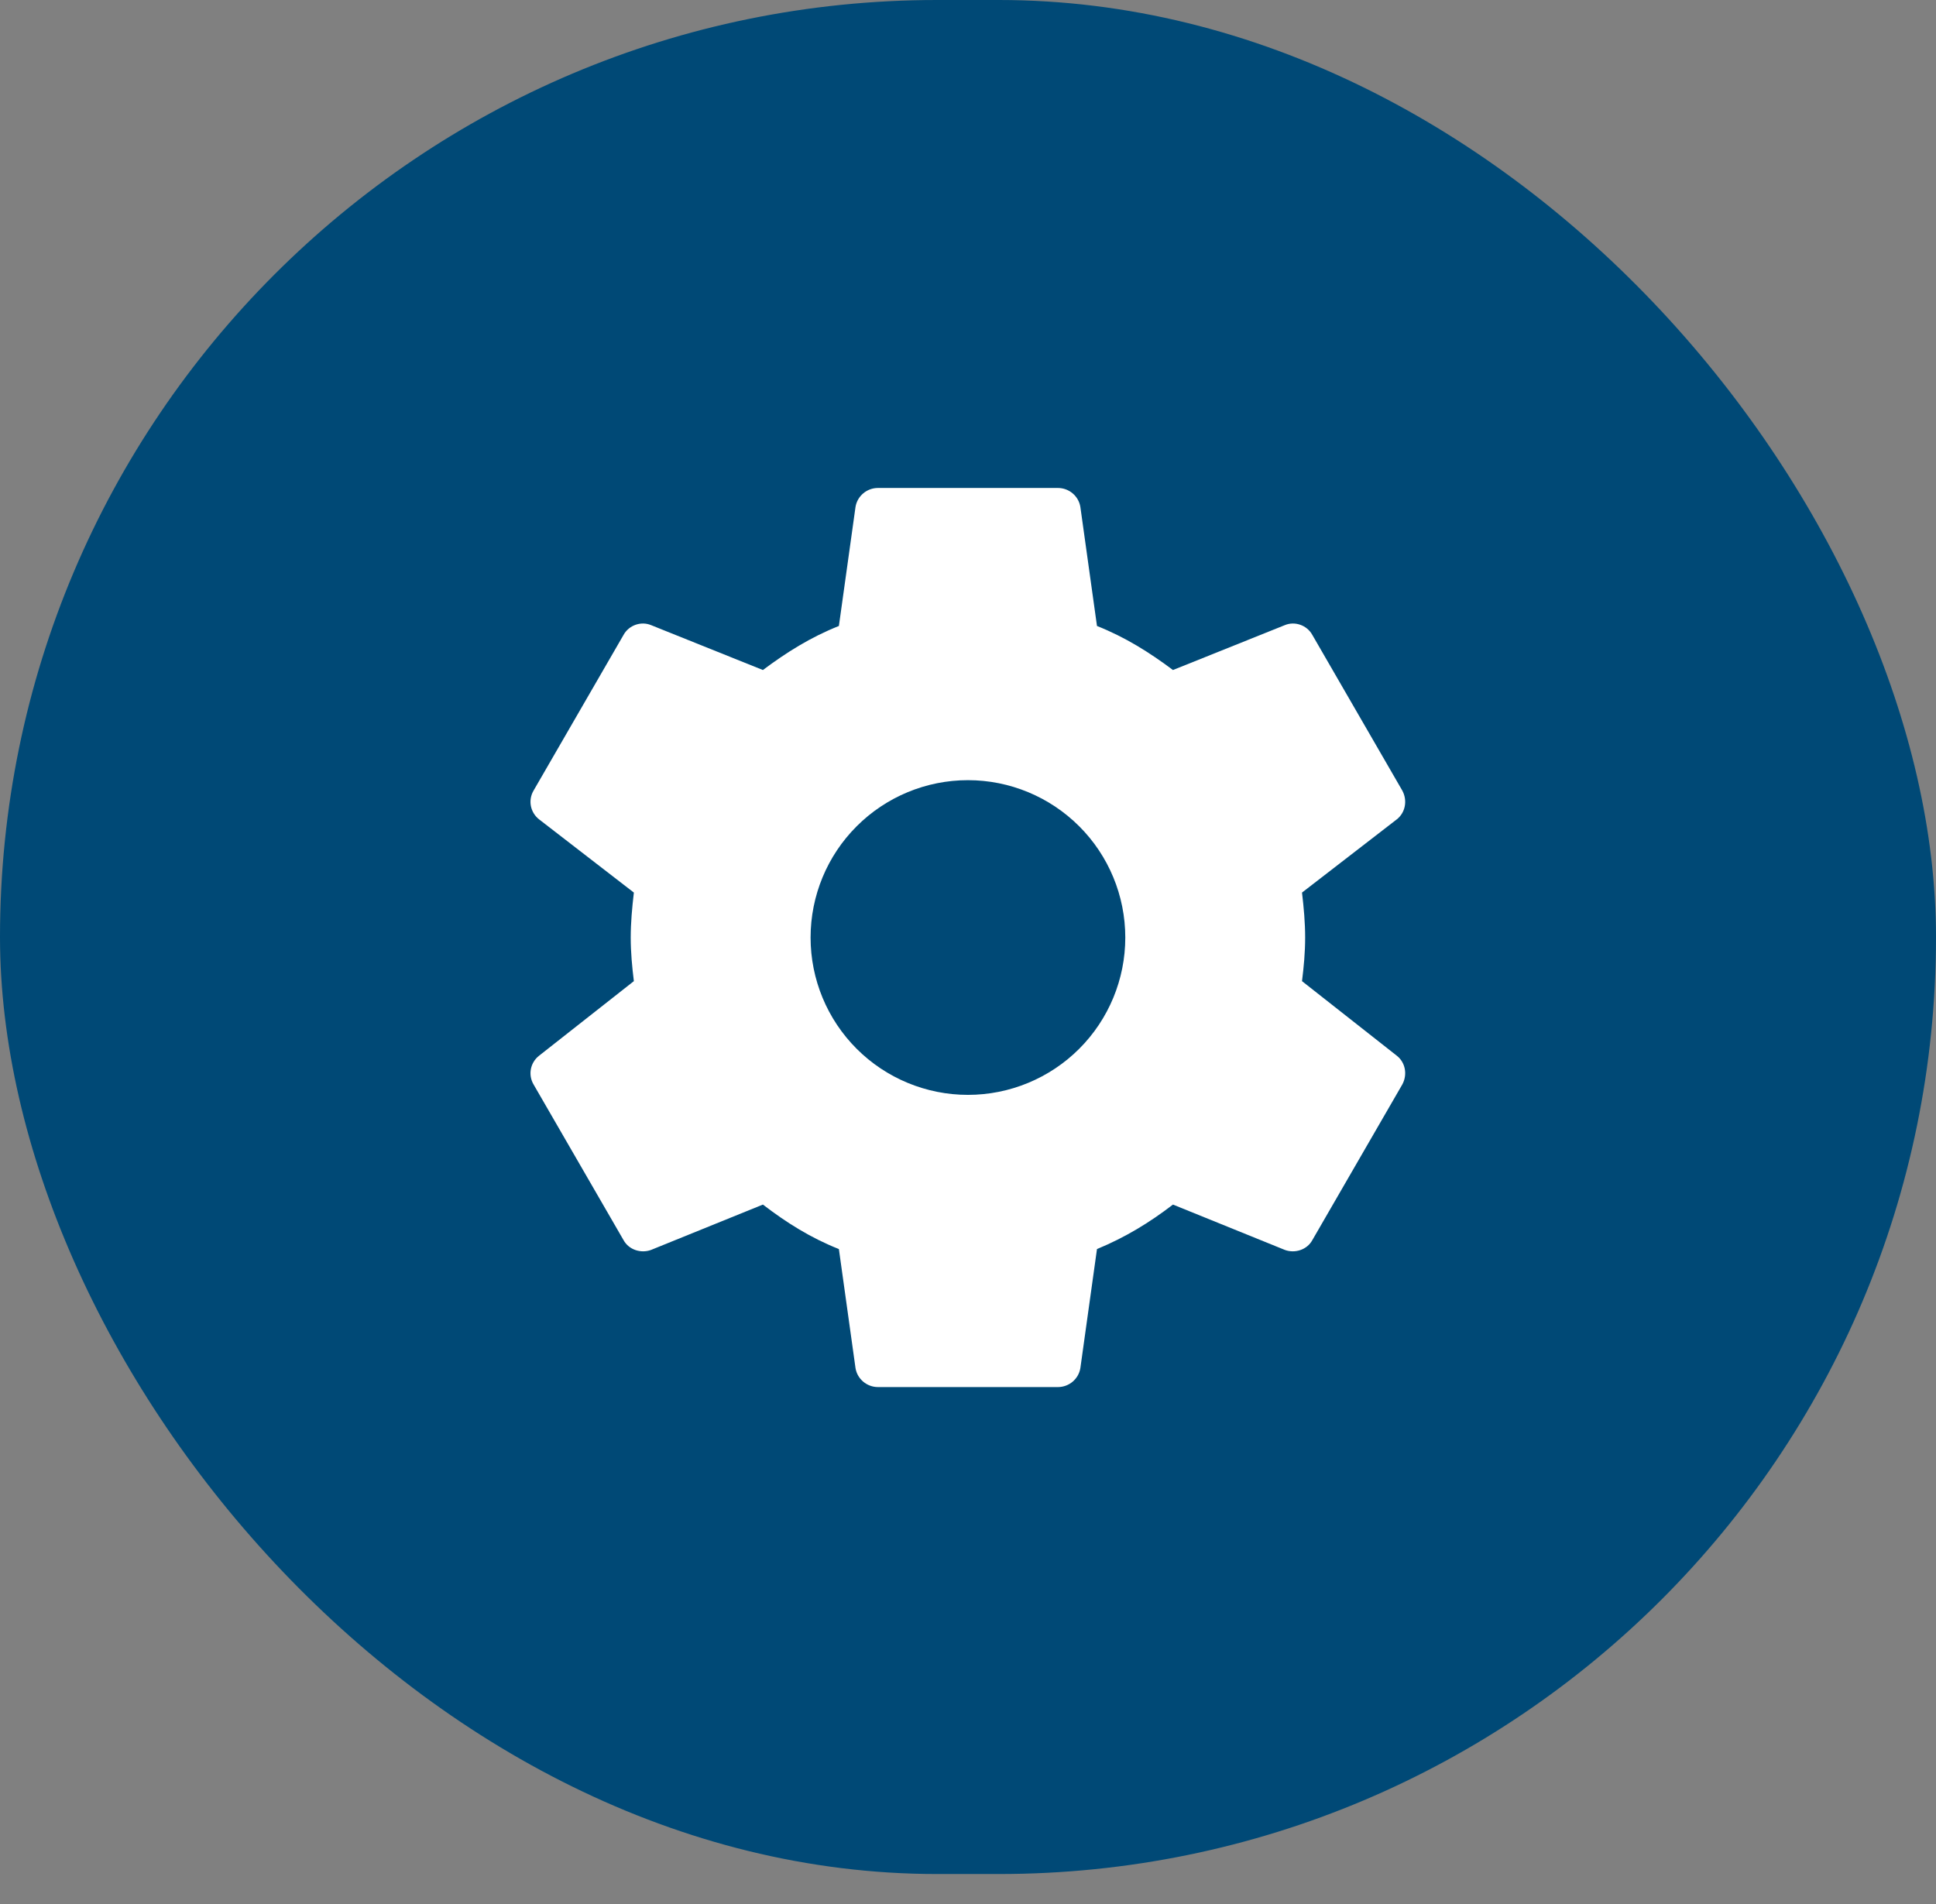
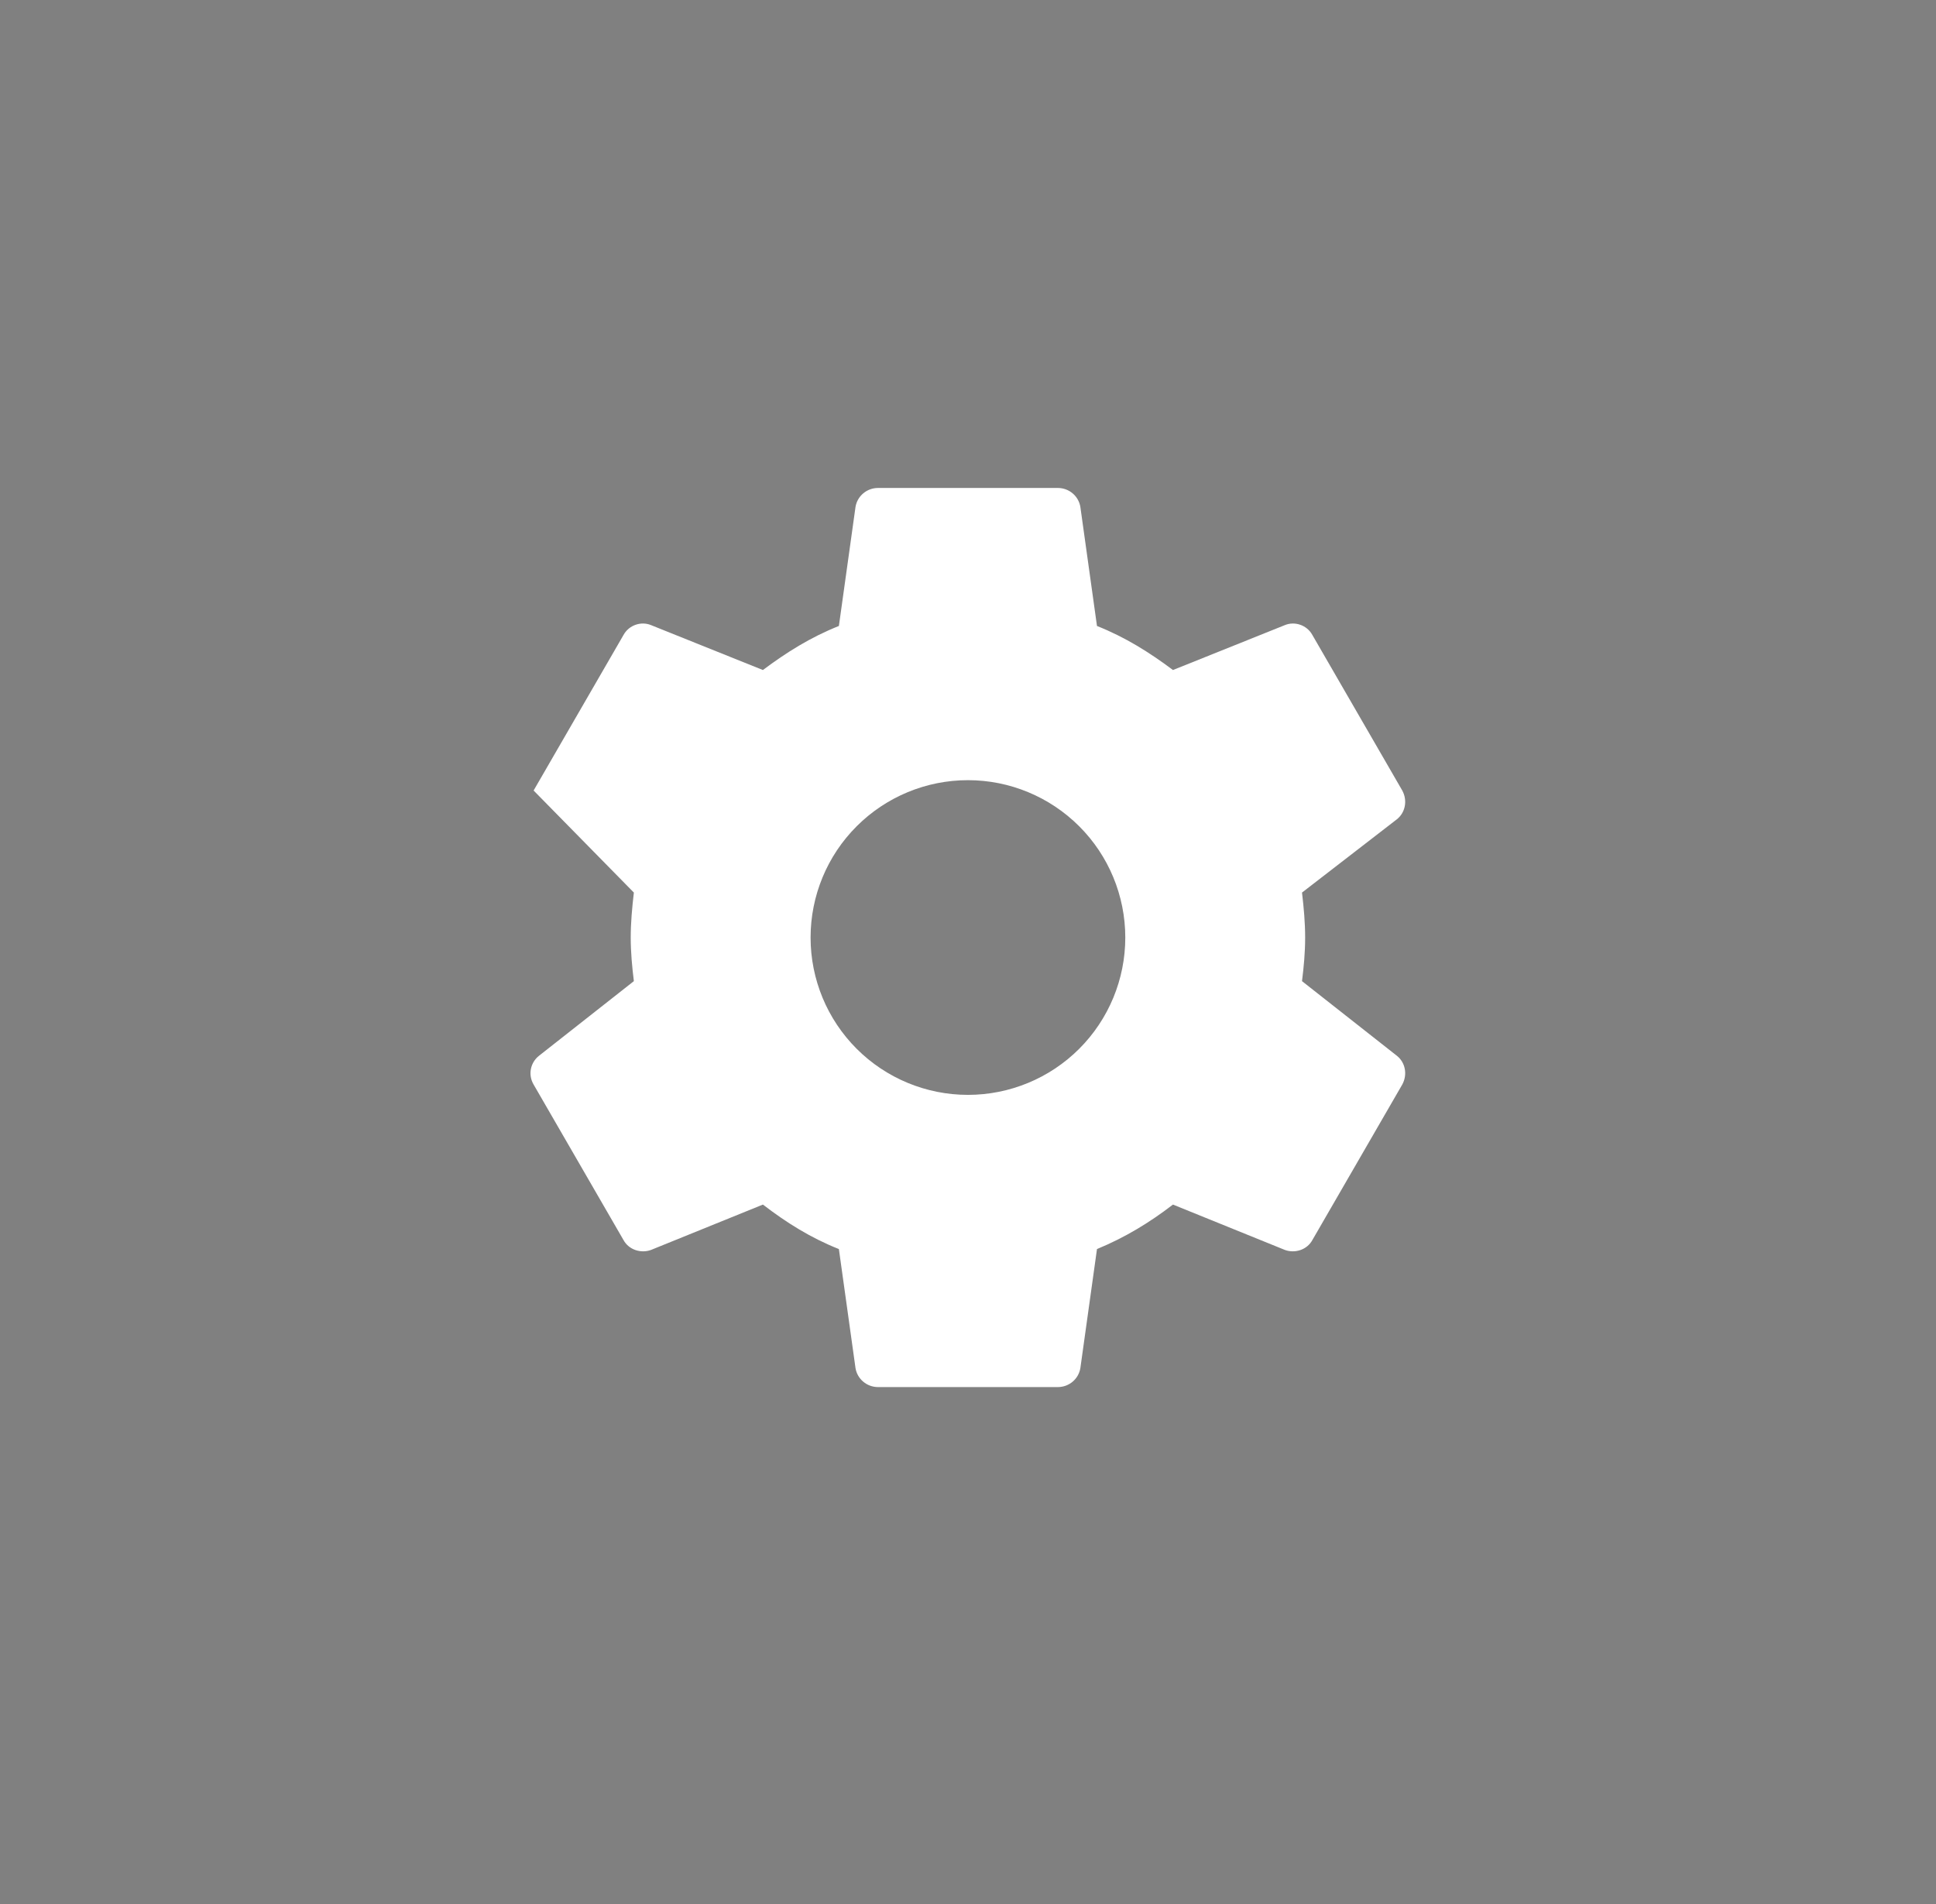
<svg xmlns="http://www.w3.org/2000/svg" width="61" height="60" viewBox="0 0 61 60" fill="none">
  <rect x="0" y="0" width="61" height="60" fill="#808080" stroke="none" />
-   <rect width="61" height="59.055" rx="29.528" fill="#004976" />
-   <path d="M30.498 34.502C29.183 34.502 27.922 33.98 26.992 33.05C26.062 32.12 25.54 30.859 25.54 29.544C25.54 28.229 26.062 26.967 26.992 26.038C27.922 25.108 29.183 24.585 30.498 24.585C31.813 24.585 33.074 25.108 34.004 26.038C34.934 26.967 35.456 28.229 35.456 29.544C35.456 30.859 34.934 32.12 34.004 33.05C33.074 33.98 31.813 34.502 30.498 34.502ZM41.024 30.918C41.081 30.465 41.123 30.011 41.123 29.544C41.123 29.076 41.081 28.609 41.024 28.127L44.013 25.818C44.282 25.605 44.353 25.223 44.183 24.911L41.35 20.009C41.18 19.698 40.797 19.57 40.486 19.698L36.958 21.114C36.221 20.562 35.456 20.08 34.564 19.726L34.04 15.972C33.983 15.632 33.686 15.377 33.331 15.377H27.665C27.311 15.377 27.013 15.632 26.956 15.972L26.432 19.726C25.54 20.08 24.775 20.562 24.038 21.114L20.511 19.698C20.199 19.57 19.816 19.698 19.646 20.009L16.813 24.911C16.629 25.223 16.714 25.605 16.983 25.818L19.972 28.127C19.916 28.609 19.873 29.076 19.873 29.544C19.873 30.011 19.916 30.465 19.972 30.918L16.983 33.27C16.714 33.482 16.629 33.864 16.813 34.176L19.646 39.078C19.816 39.389 20.199 39.503 20.511 39.389L24.038 37.959C24.775 38.525 25.54 39.007 26.432 39.361L26.956 43.115C27.013 43.455 27.311 43.71 27.665 43.71H33.331C33.686 43.71 33.983 43.455 34.04 43.115L34.564 39.361C35.456 38.993 36.221 38.525 36.958 37.959L40.486 39.389C40.797 39.503 41.18 39.389 41.35 39.078L44.183 34.176C44.353 33.864 44.282 33.482 44.013 33.27L41.024 30.918Z" fill="white" />
+   <path d="M30.498 34.502C29.183 34.502 27.922 33.98 26.992 33.05C26.062 32.12 25.54 30.859 25.54 29.544C25.54 28.229 26.062 26.967 26.992 26.038C27.922 25.108 29.183 24.585 30.498 24.585C31.813 24.585 33.074 25.108 34.004 26.038C34.934 26.967 35.456 28.229 35.456 29.544C35.456 30.859 34.934 32.12 34.004 33.05C33.074 33.98 31.813 34.502 30.498 34.502ZM41.024 30.918C41.081 30.465 41.123 30.011 41.123 29.544C41.123 29.076 41.081 28.609 41.024 28.127L44.013 25.818C44.282 25.605 44.353 25.223 44.183 24.911L41.35 20.009C41.18 19.698 40.797 19.57 40.486 19.698L36.958 21.114C36.221 20.562 35.456 20.08 34.564 19.726L34.04 15.972C33.983 15.632 33.686 15.377 33.331 15.377H27.665C27.311 15.377 27.013 15.632 26.956 15.972L26.432 19.726C25.54 20.08 24.775 20.562 24.038 21.114L20.511 19.698C20.199 19.57 19.816 19.698 19.646 20.009L16.813 24.911L19.972 28.127C19.916 28.609 19.873 29.076 19.873 29.544C19.873 30.011 19.916 30.465 19.972 30.918L16.983 33.27C16.714 33.482 16.629 33.864 16.813 34.176L19.646 39.078C19.816 39.389 20.199 39.503 20.511 39.389L24.038 37.959C24.775 38.525 25.54 39.007 26.432 39.361L26.956 43.115C27.013 43.455 27.311 43.71 27.665 43.71H33.331C33.686 43.71 33.983 43.455 34.04 43.115L34.564 39.361C35.456 38.993 36.221 38.525 36.958 37.959L40.486 39.389C40.797 39.503 41.18 39.389 41.35 39.078L44.183 34.176C44.353 33.864 44.282 33.482 44.013 33.27L41.024 30.918Z" fill="white" />
</svg>